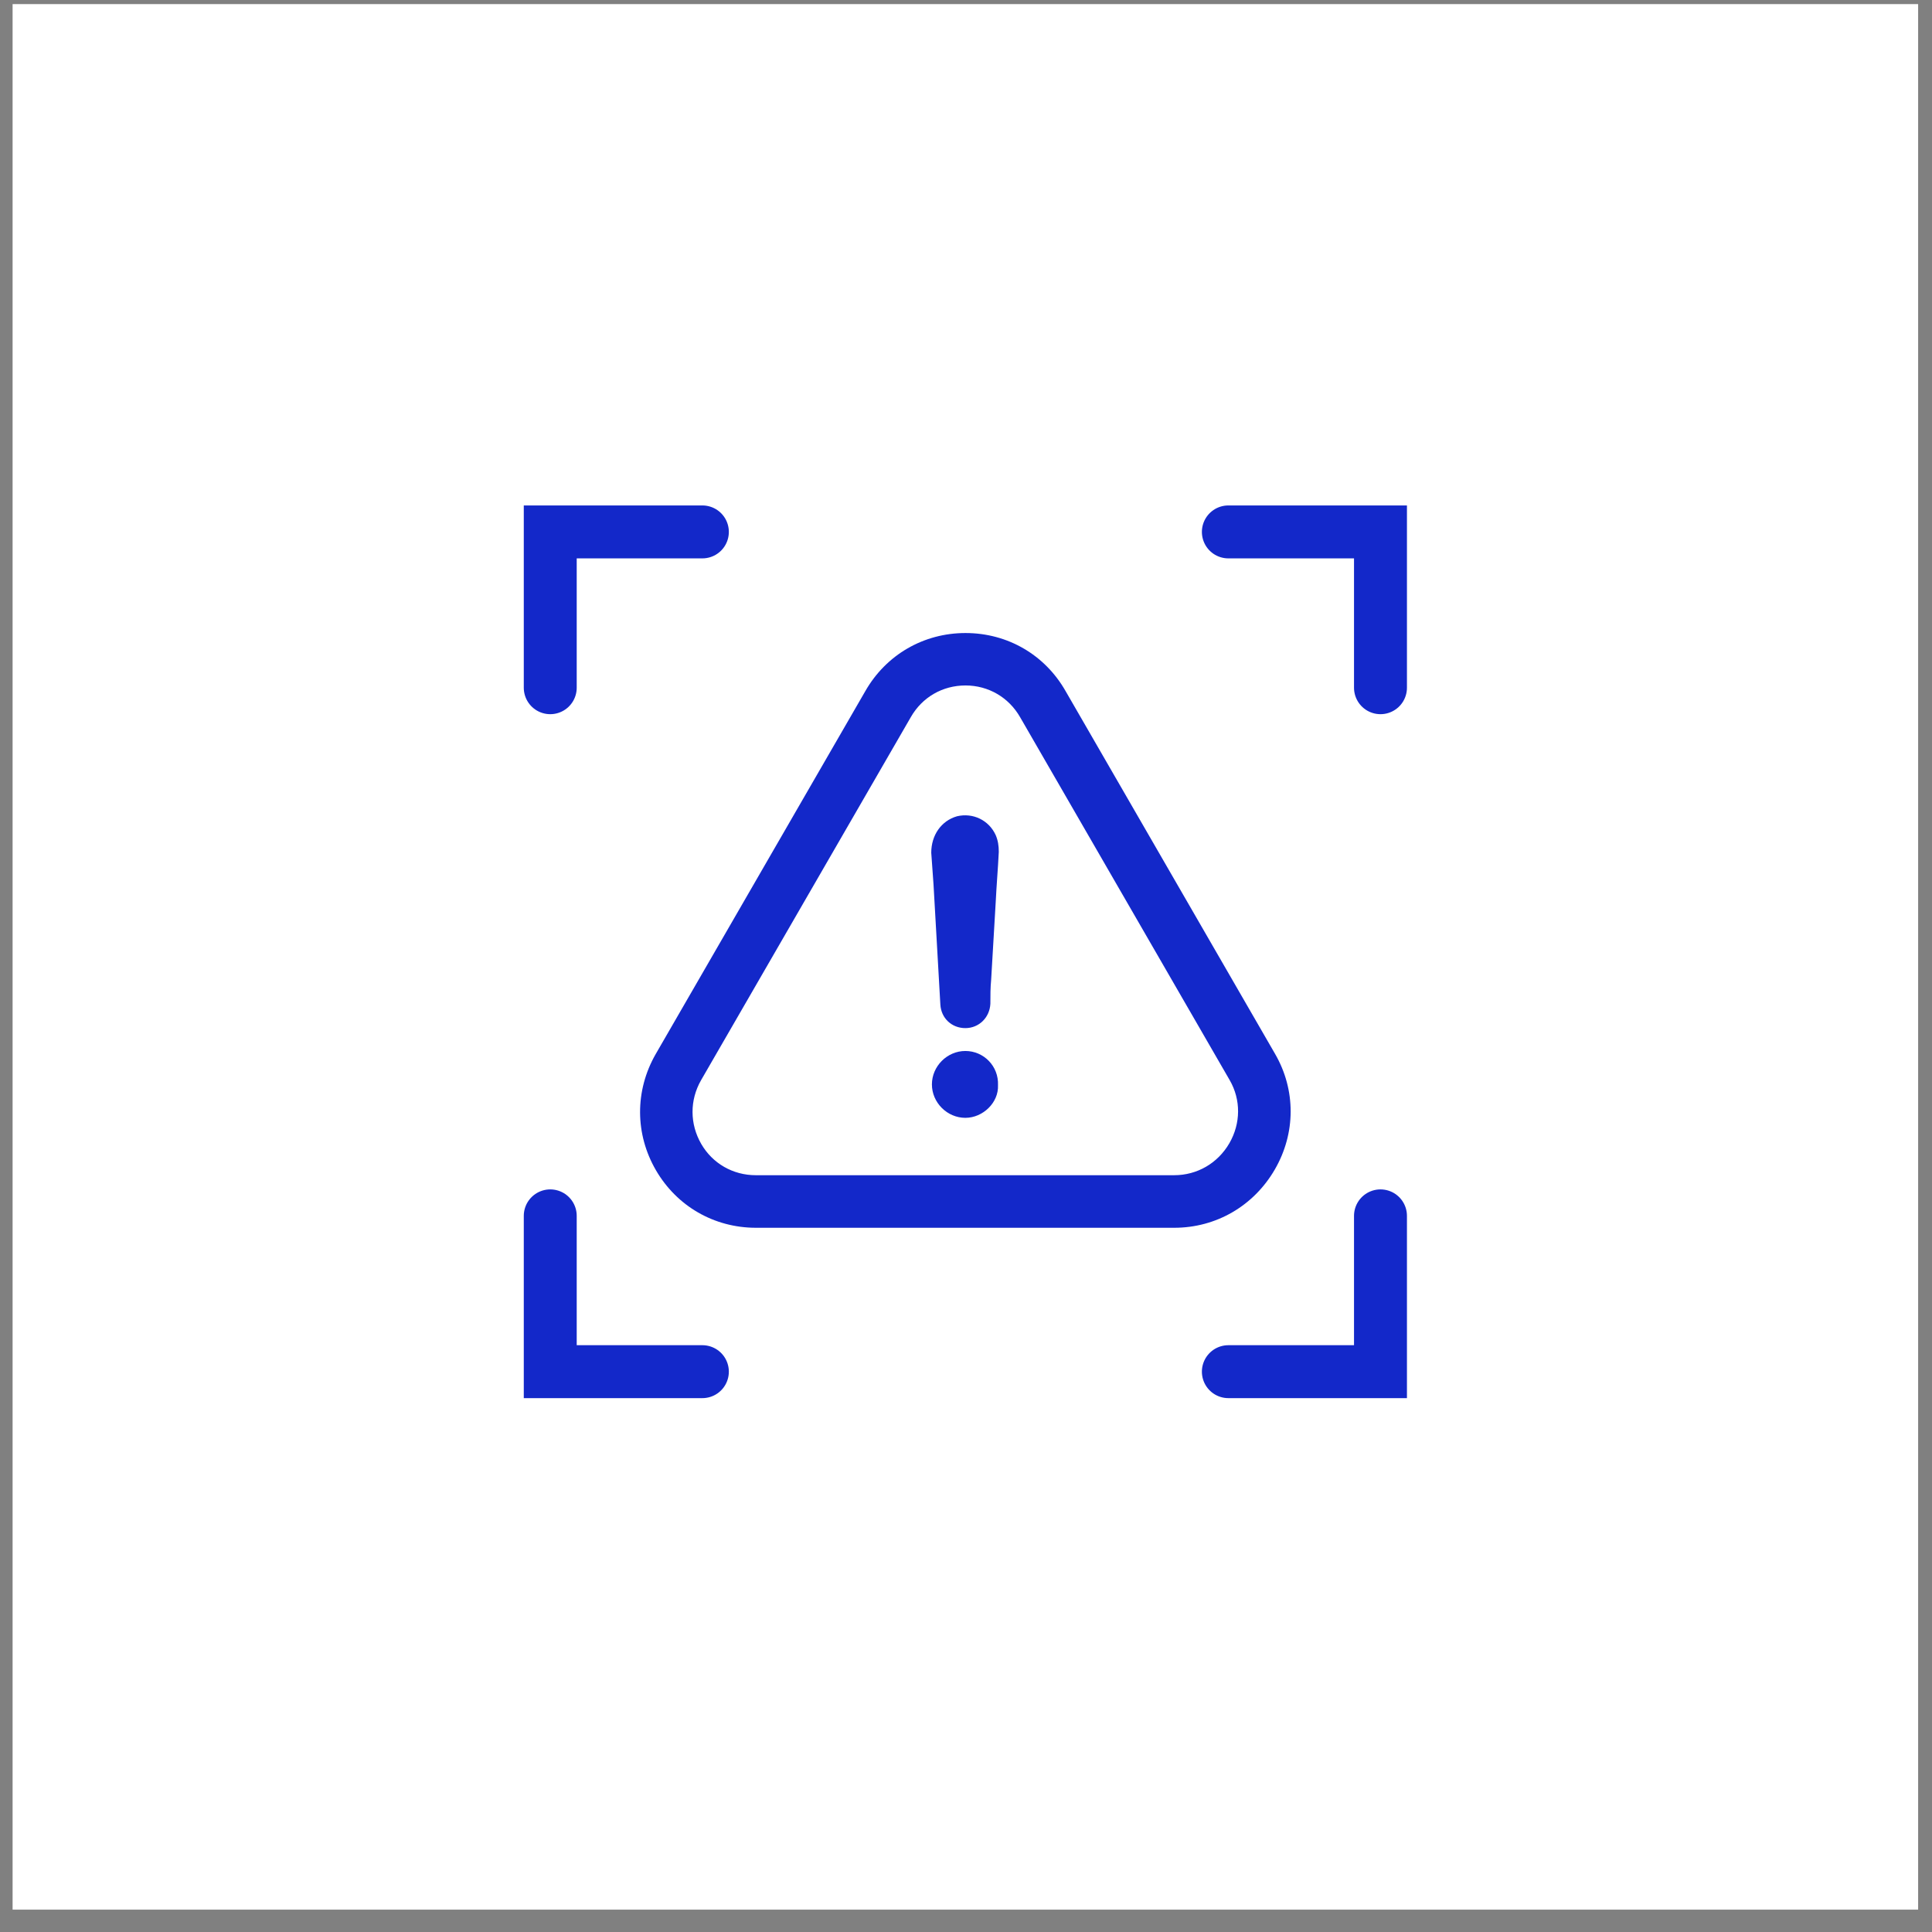
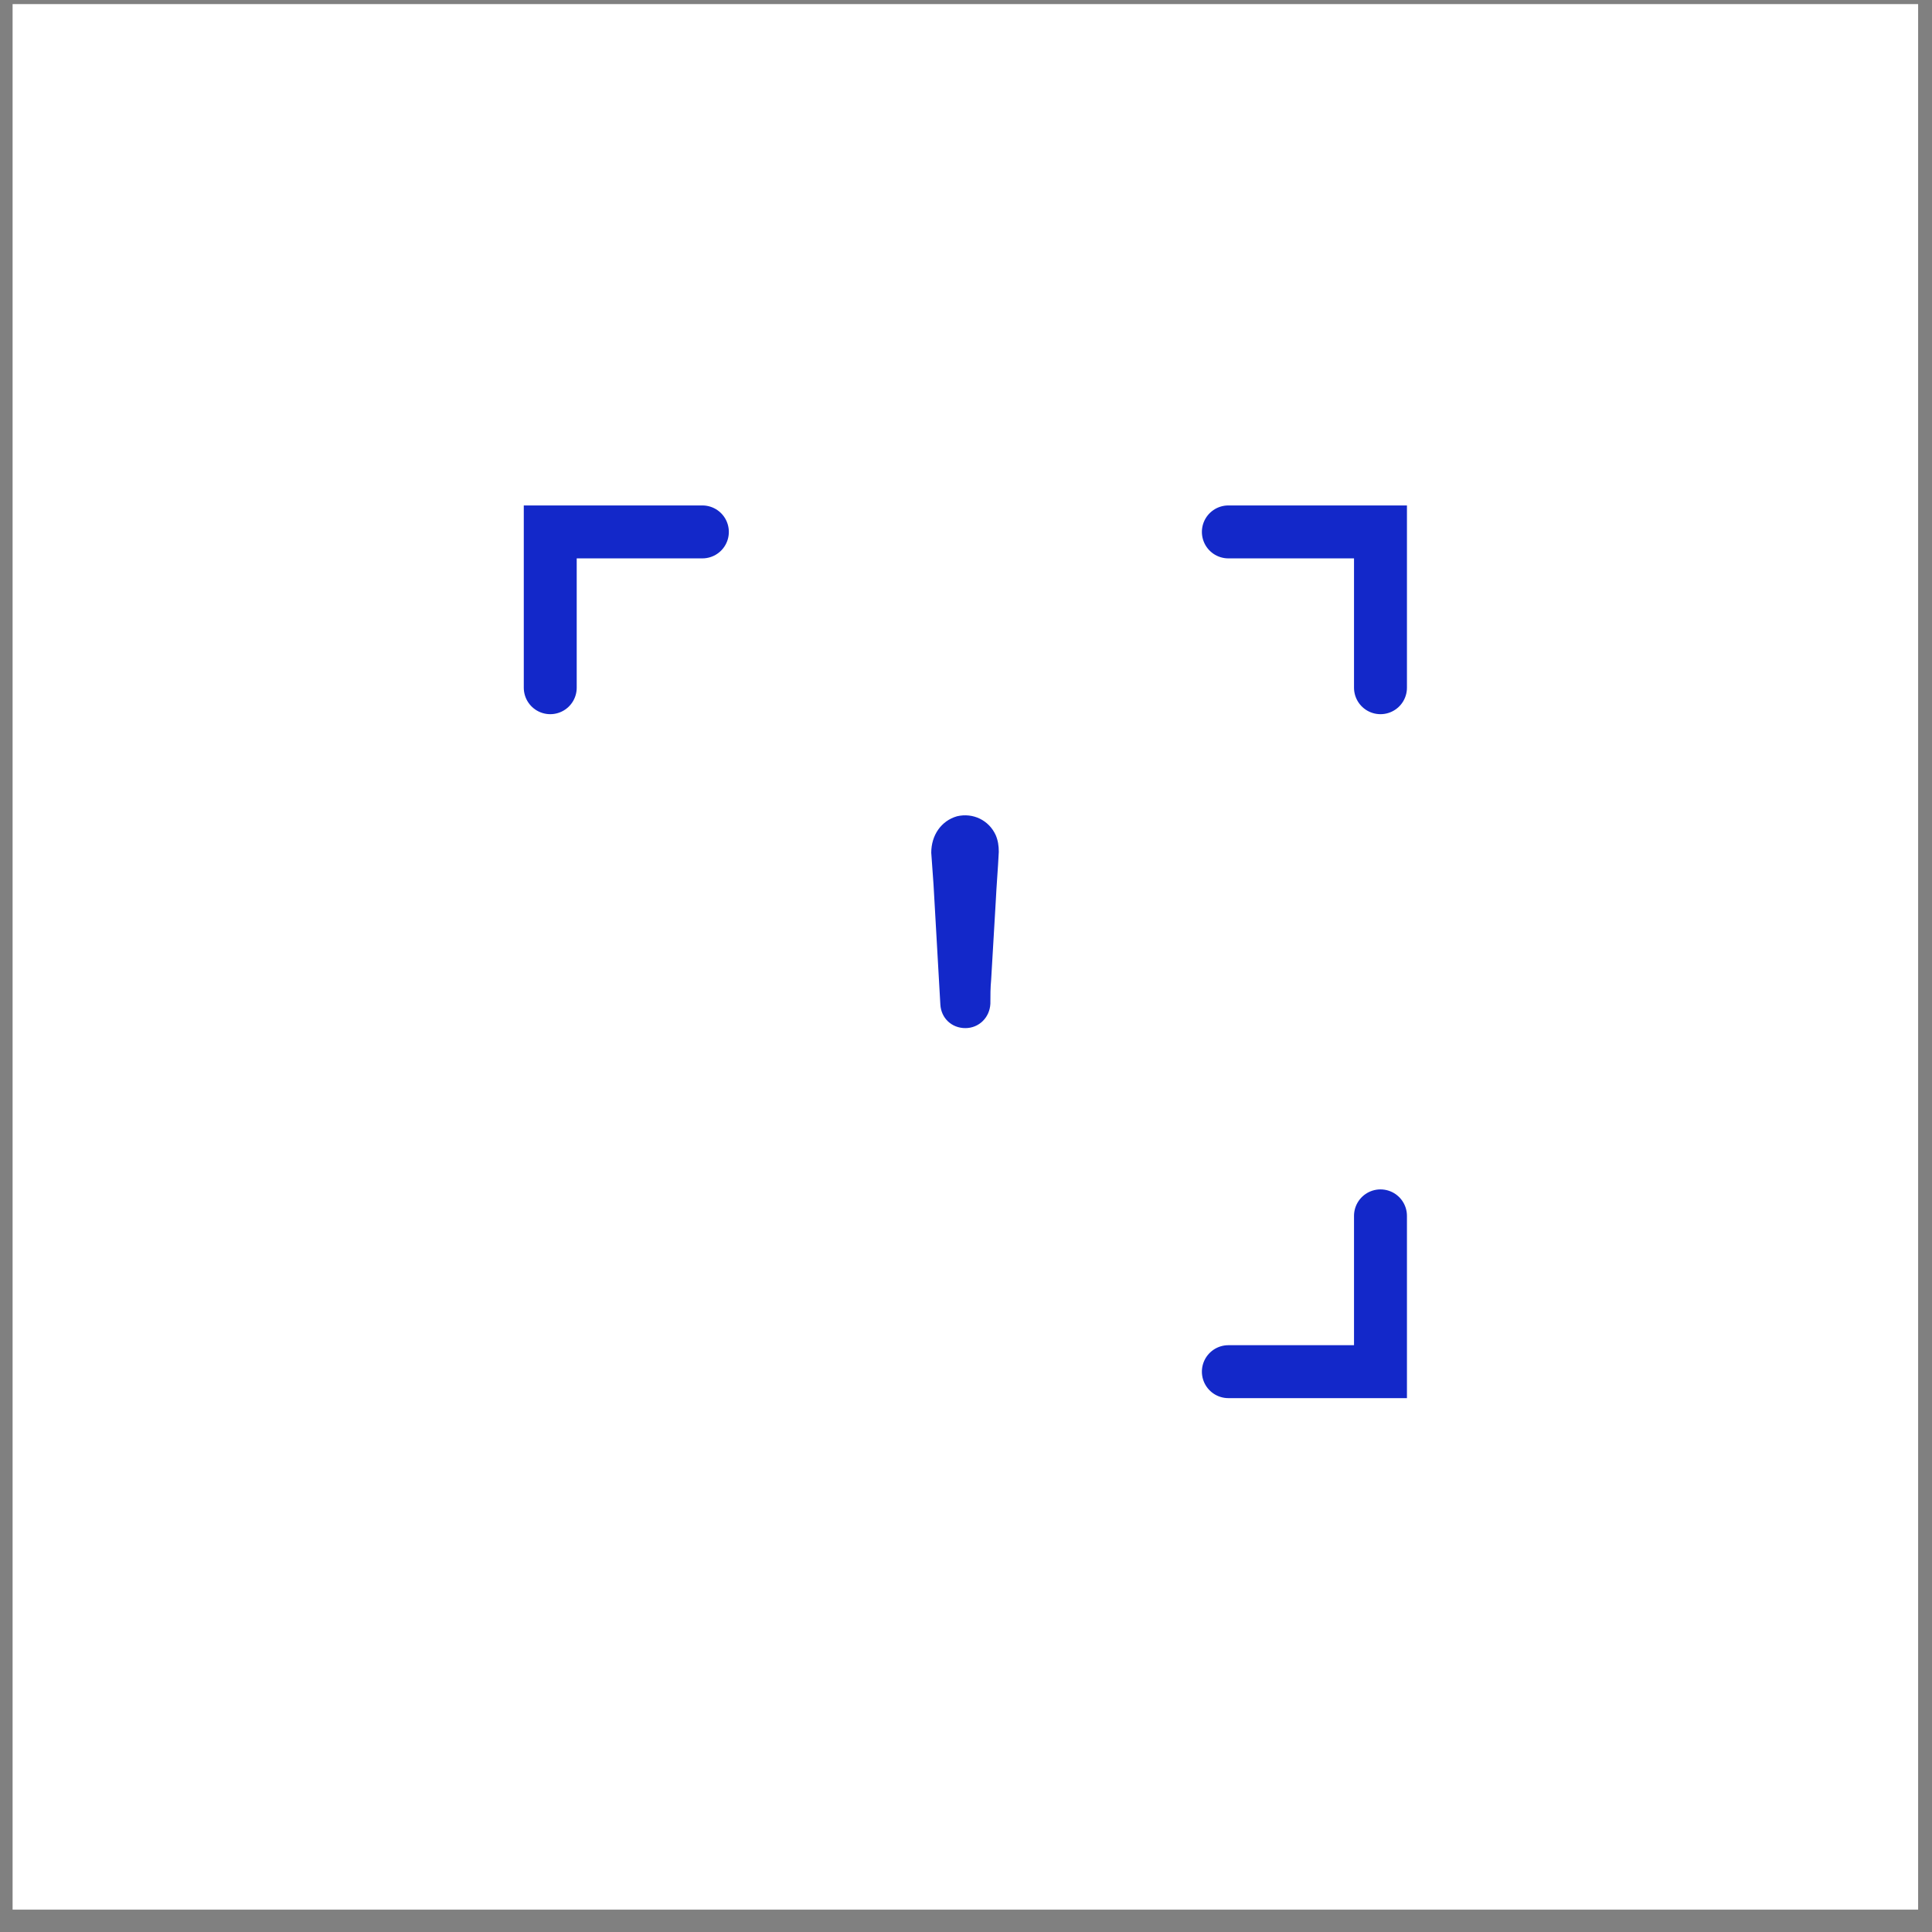
<svg xmlns="http://www.w3.org/2000/svg" width="73" height="73" viewBox="0 0 73 73" fill="none">
  <rect x="0" y="0" width="73" height="73" fill="#808080" stroke="none" />
  <rect x="0.476" y="0.155" width="72" height="72" fill="white" />
-   <path d="M36.476 39.711C35.788 39.711 35.212 40.287 35.212 40.974C35.212 41.661 35.788 42.237 36.476 42.237C37.138 42.237 37.739 41.661 37.709 41.004C37.739 40.282 37.168 39.711 36.476 39.711Z" fill="#1328C9" />
-   <path d="M48.169 44.188C48.962 42.818 48.967 41.186 48.179 39.822L40.266 26.118C39.482 24.738 38.068 23.919 36.481 23.919C34.894 23.919 33.479 24.743 32.696 26.113L24.773 39.832C23.984 41.211 23.989 42.854 24.788 44.223C25.576 45.577 26.986 46.391 28.562 46.391H44.369C45.95 46.391 47.37 45.567 48.169 44.188ZM46.451 43.197C46.011 43.955 45.233 44.405 44.364 44.405H28.557C27.698 44.405 26.925 43.965 26.496 43.223C26.061 42.47 26.056 41.57 26.491 40.812L34.414 27.098C34.843 26.345 35.612 25.9 36.481 25.9C37.345 25.9 38.118 26.35 38.547 27.103L46.466 40.817C46.89 41.555 46.885 42.444 46.451 43.197Z" fill="#1328C9" />
  <path d="M36.162 30.842C35.561 31.014 35.187 31.56 35.187 32.222C35.218 32.621 35.243 33.025 35.273 33.425C35.359 34.946 35.445 36.436 35.531 37.957C35.561 38.473 35.96 38.847 36.476 38.847C36.991 38.847 37.395 38.447 37.421 37.927C37.421 37.614 37.421 37.325 37.451 37.007C37.507 36.032 37.567 35.057 37.623 34.081C37.653 33.45 37.709 32.818 37.739 32.187C37.739 31.959 37.709 31.757 37.623 31.555C37.365 30.989 36.764 30.701 36.162 30.842Z" fill="#1328C9" />
  <path d="M46.413 20.098H52.161V25.985" stroke="#1328C9" stroke-width="2" stroke-linecap="round" />
  <path d="M26.539 20.098H20.791V25.985" stroke="#1328C9" stroke-width="2" stroke-linecap="round" />
  <path d="M46.413 51.828H52.161V45.941" stroke="#1328C9" stroke-width="2" stroke-linecap="round" />
-   <path d="M26.539 51.828H20.791V45.941" stroke="#1328C9" stroke-width="2" stroke-linecap="round" />
</svg>